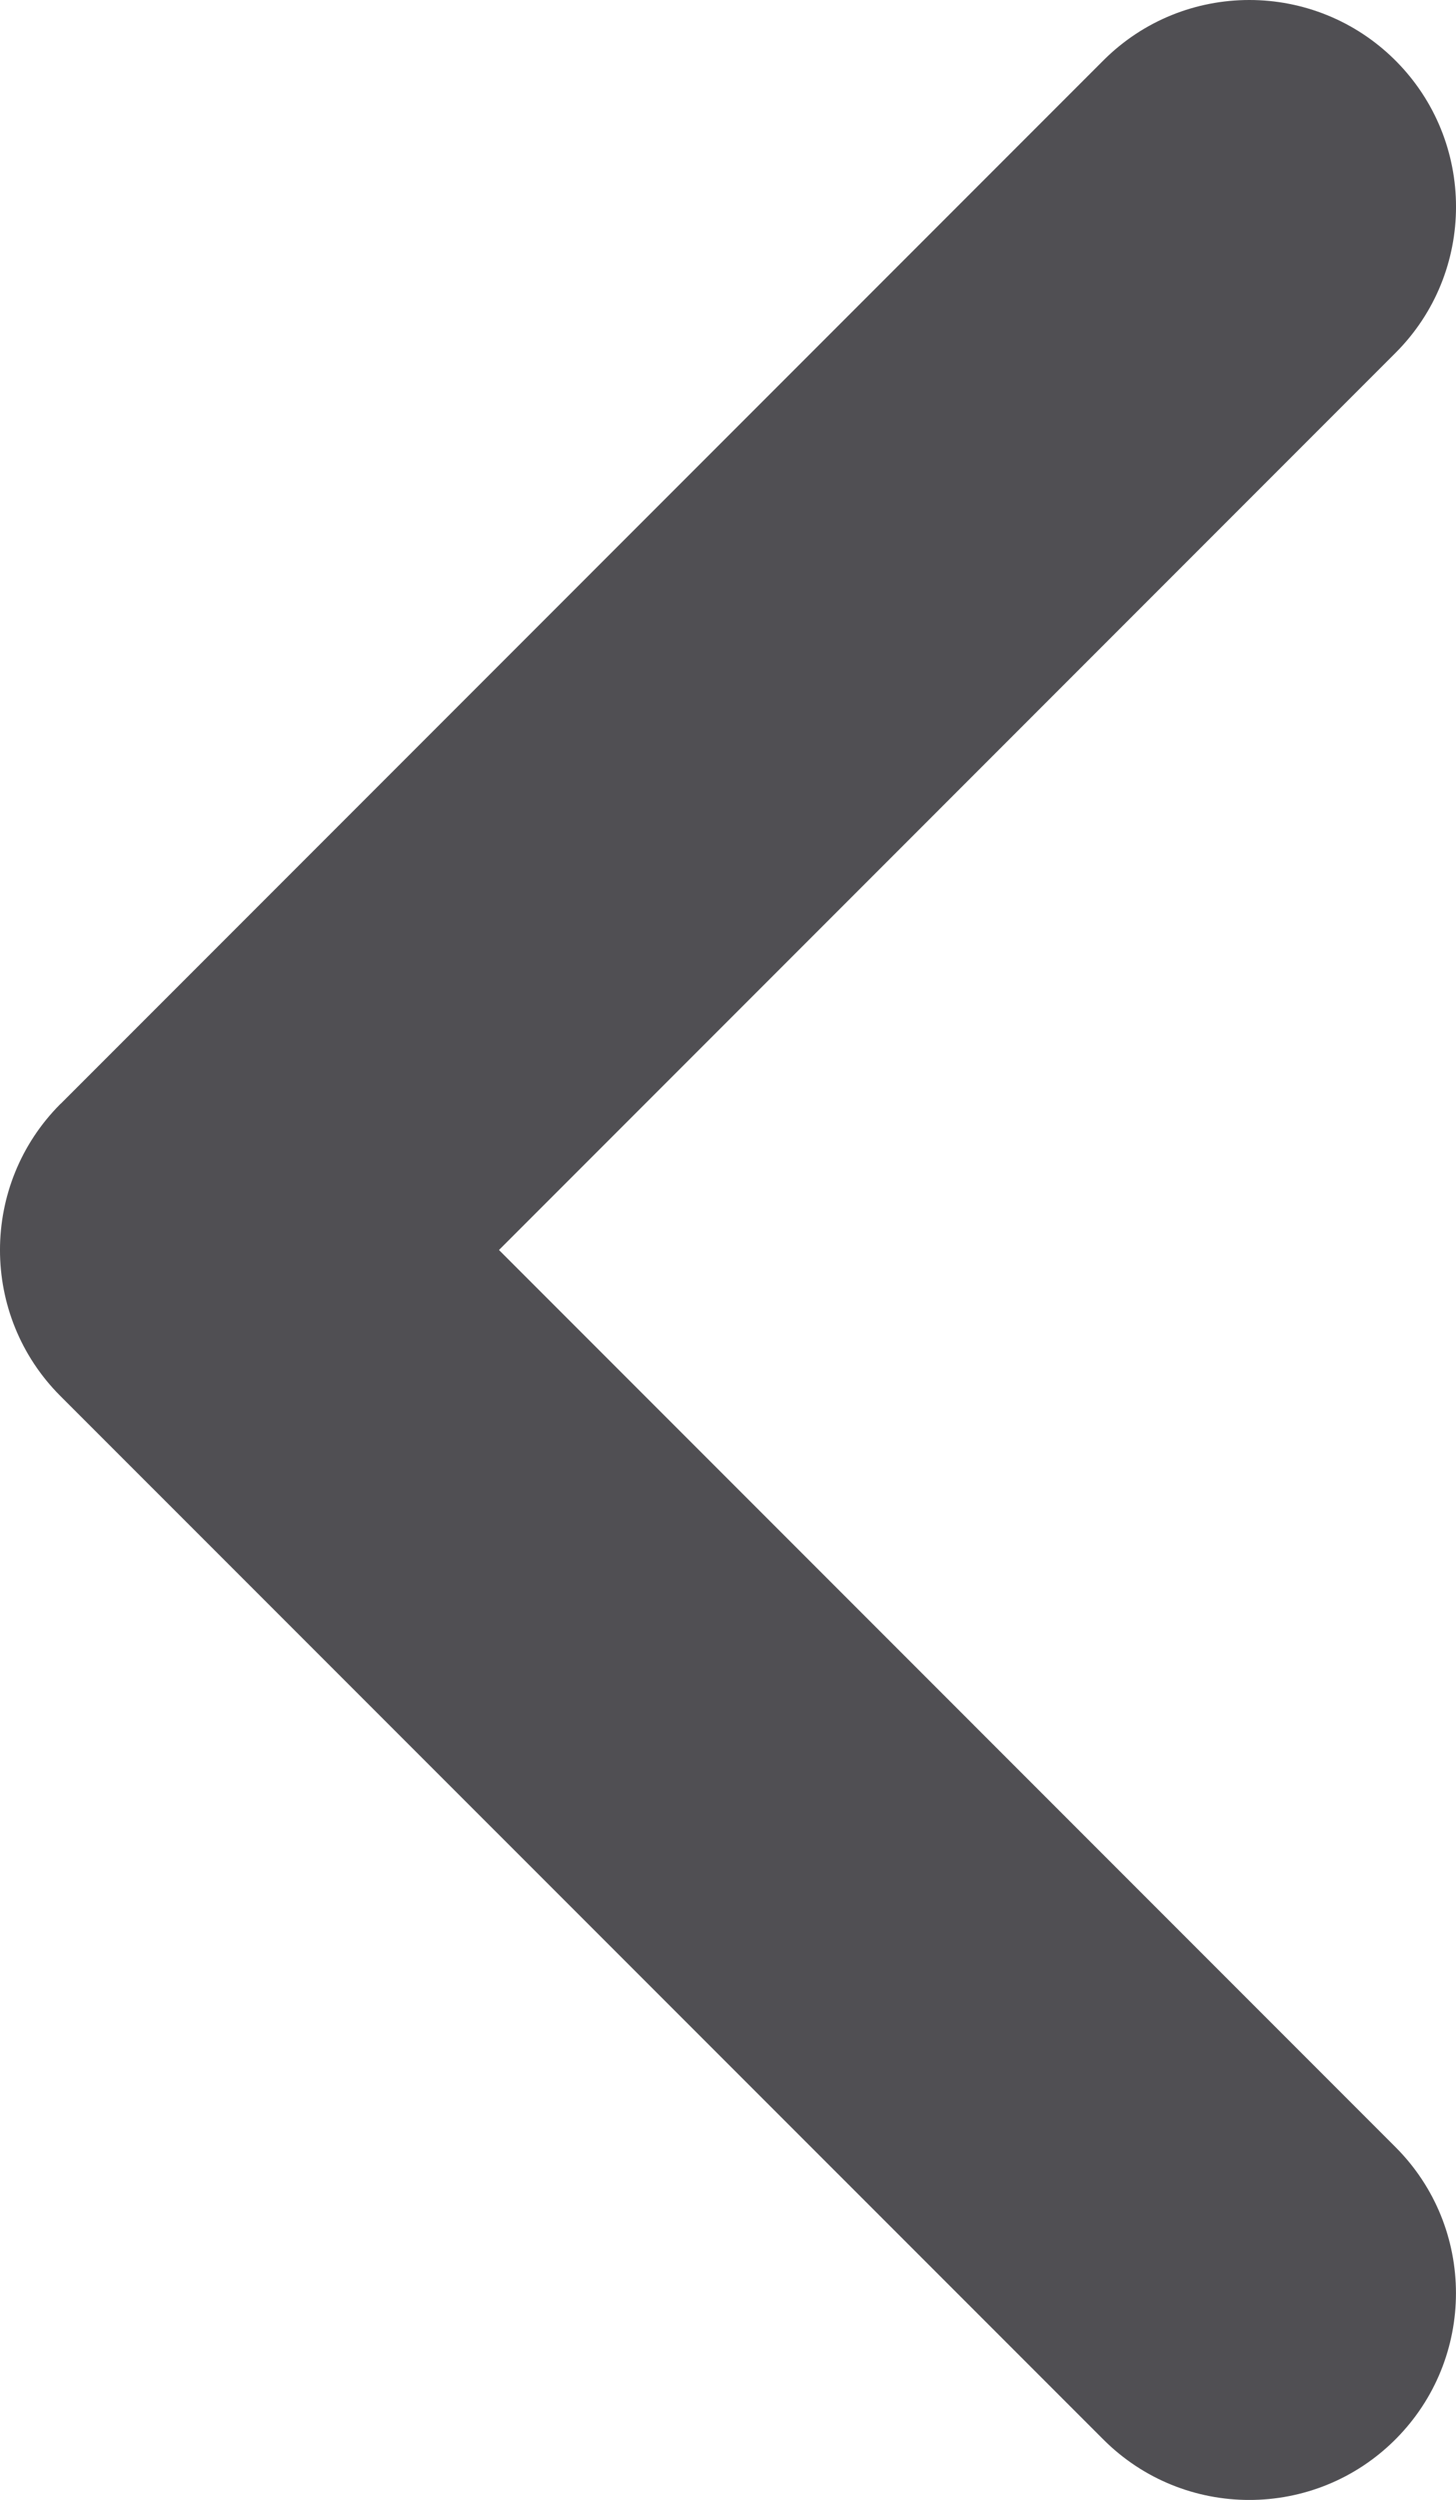
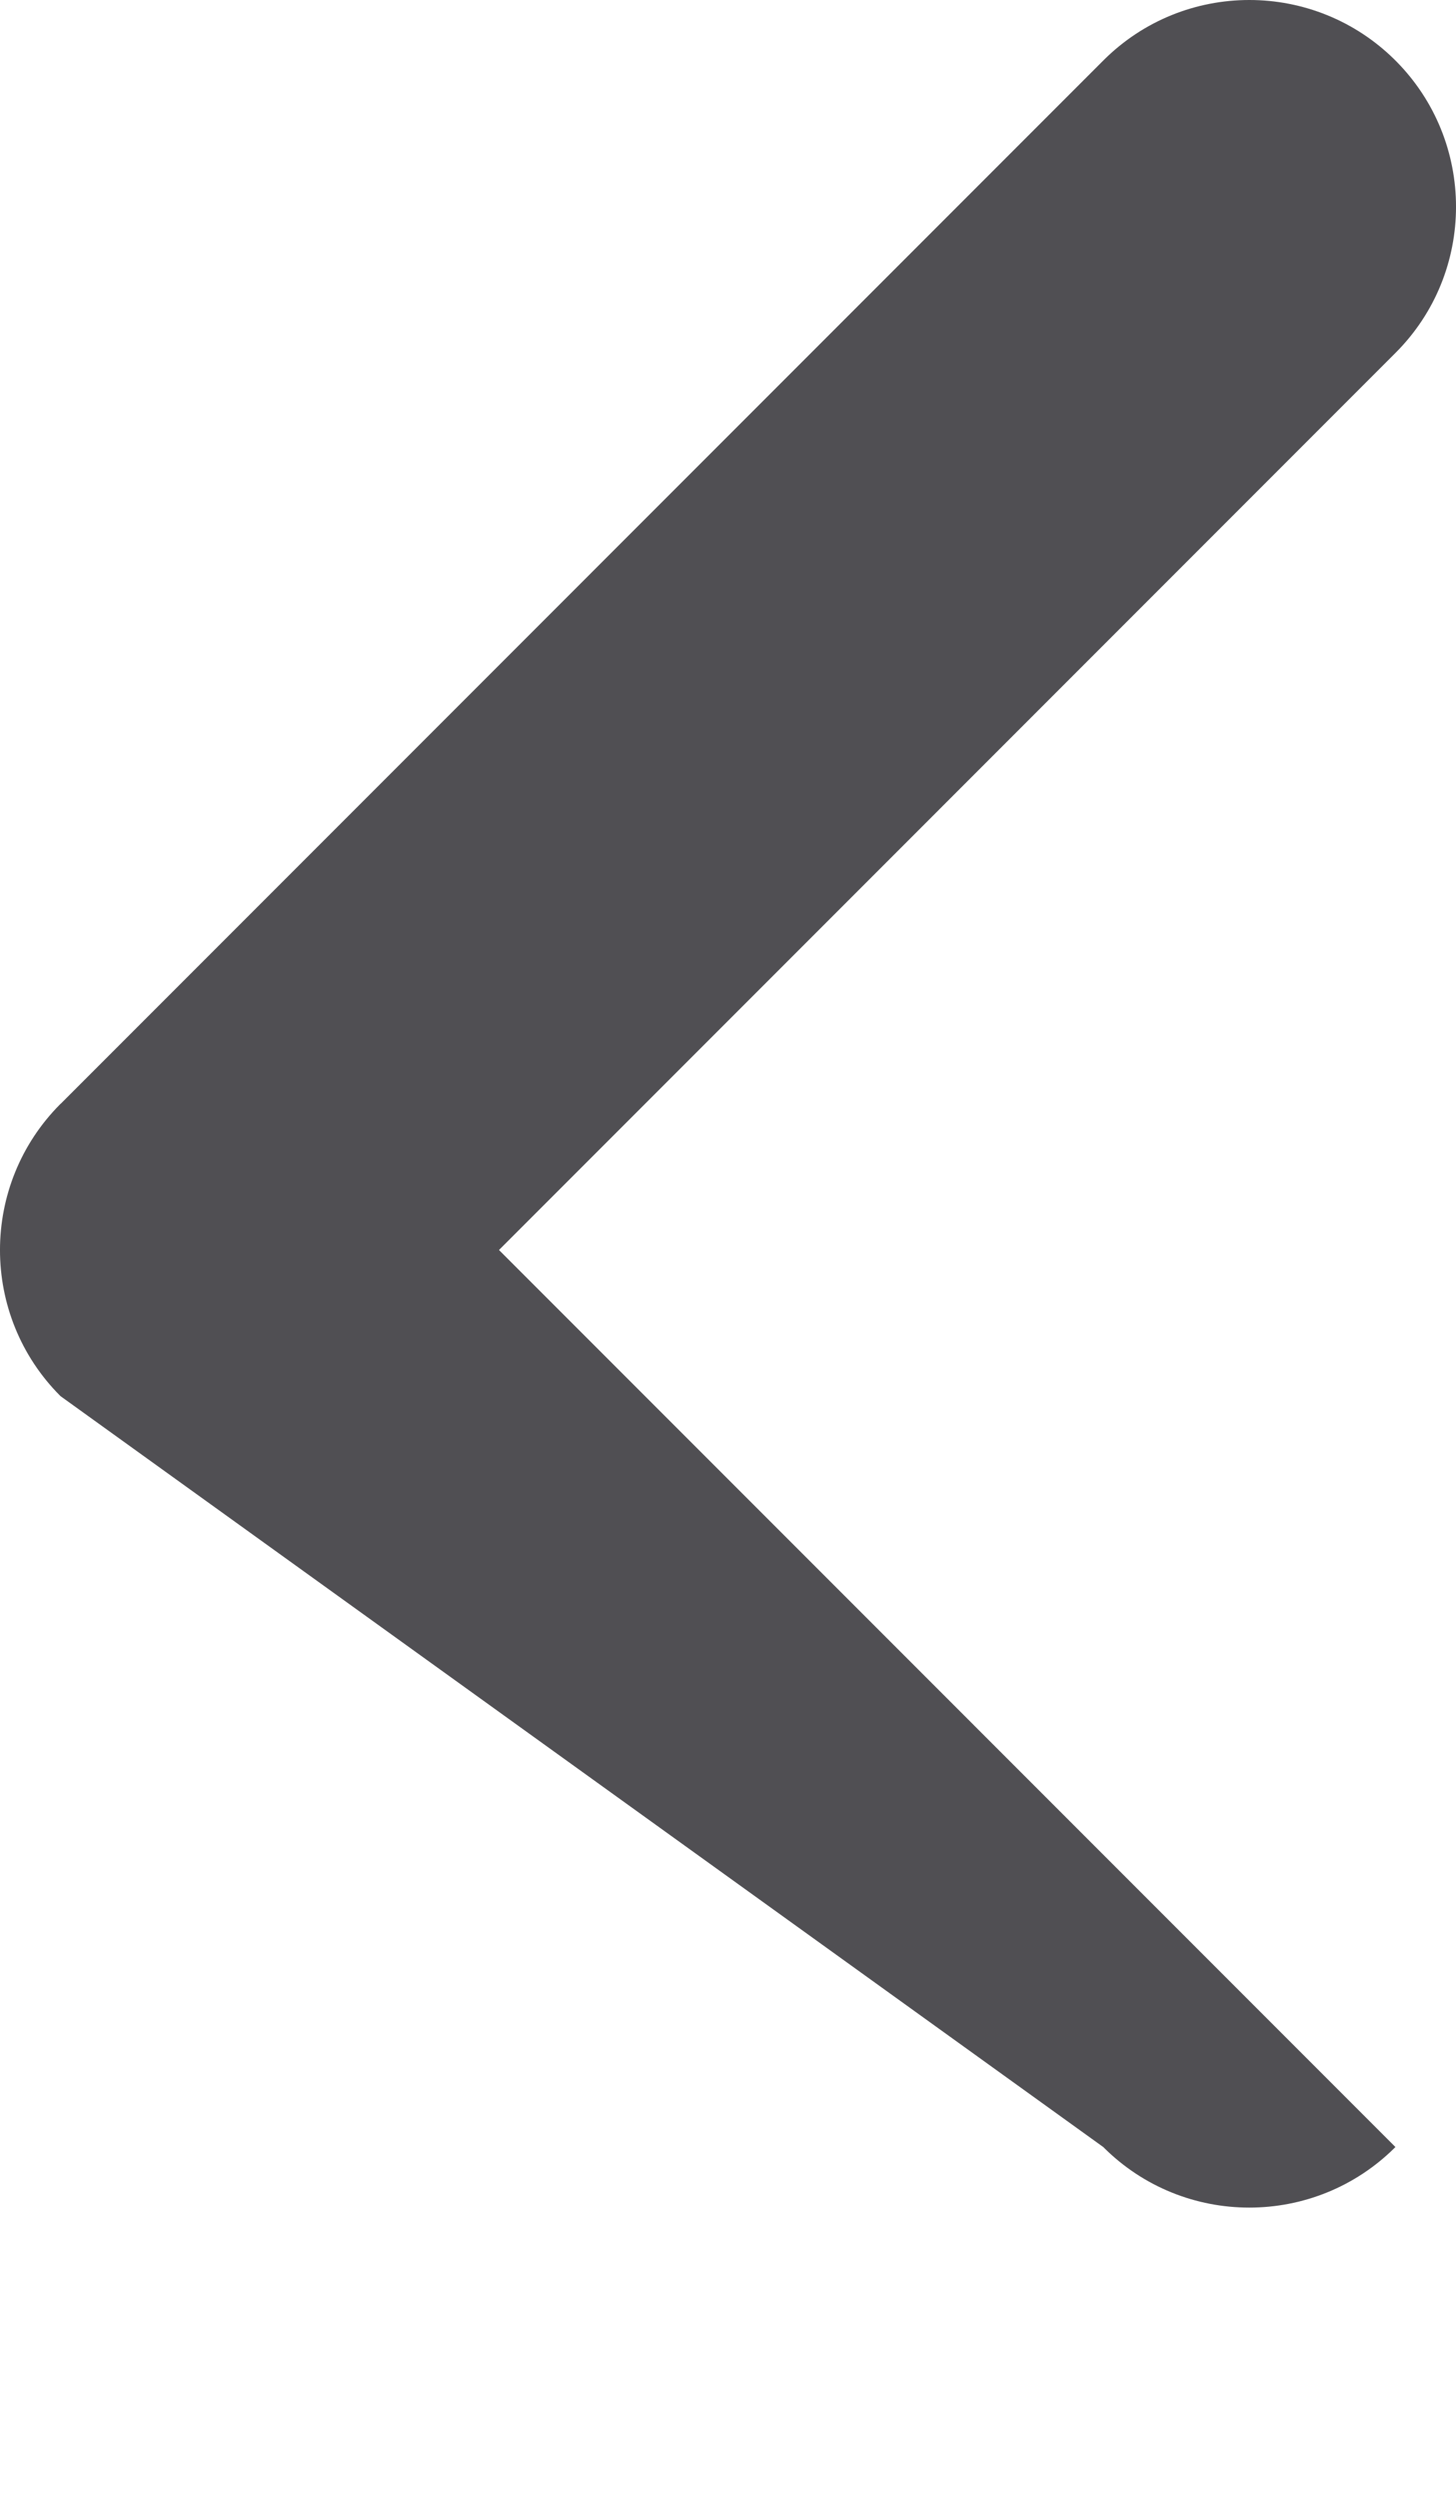
<svg xmlns="http://www.w3.org/2000/svg" version="1.1" x="0px" y="0px" width="24.662px" height="42.319px" viewBox="0 0 24.662 42.319" enable-background="new 0 0 24.662 42.319" xml:space="preserve">
  <defs>
</defs>
-   <path fill="#504F53" d="M1.026,18.685c0.002-0.002,0.004-0.002,0.006-0.004L18.687,1.025C19.371,0.341,20.265,0,21.162,0  c0.895,0,1.791,0.342,2.475,1.025c1.367,1.367,1.367,3.584,0,4.949L8.452,21.16l15.184,15.185c1.367,1.365,1.367,3.582,0,4.949  c-1.367,1.367-3.584,1.367-4.949,0L1.025,23.634C-0.342,22.269-0.342,20.052,1.026,18.685z" />
+   <path fill="#504F53" d="M1.026,18.685c0.002-0.002,0.004-0.002,0.006-0.004L18.687,1.025C19.371,0.341,20.265,0,21.162,0  c0.895,0,1.791,0.342,2.475,1.025c1.367,1.367,1.367,3.584,0,4.949L8.452,21.16l15.184,15.185c-1.367,1.367-3.584,1.367-4.949,0L1.025,23.634C-0.342,22.269-0.342,20.052,1.026,18.685z" />
</svg>